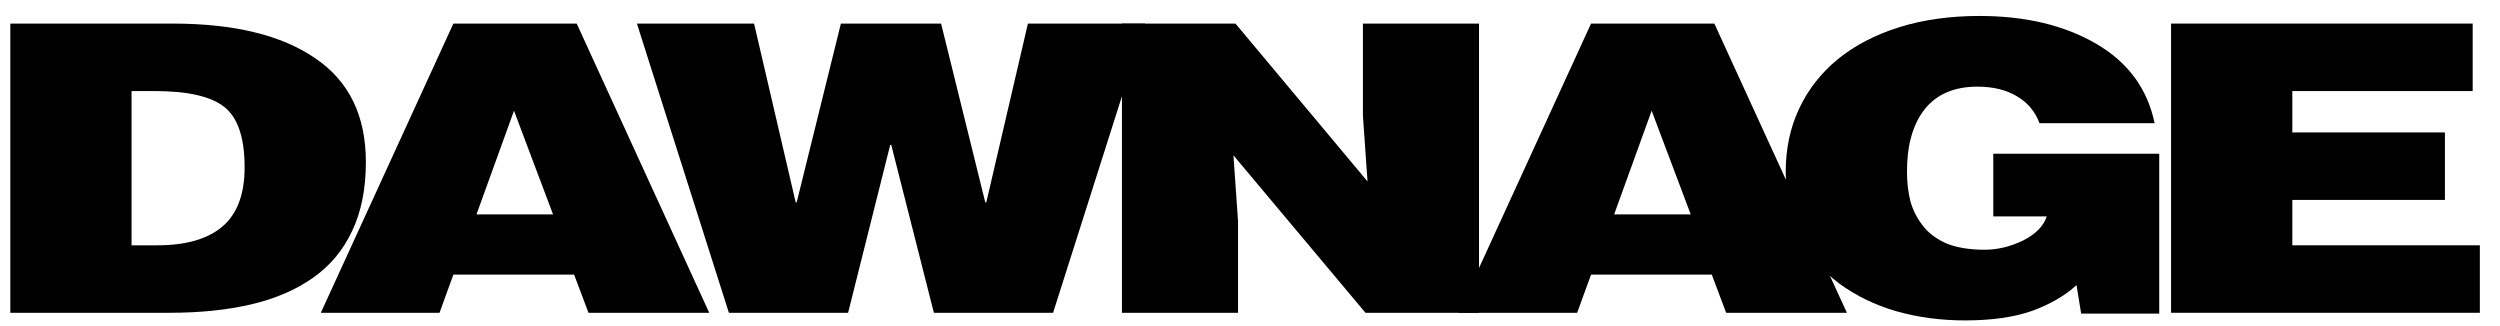
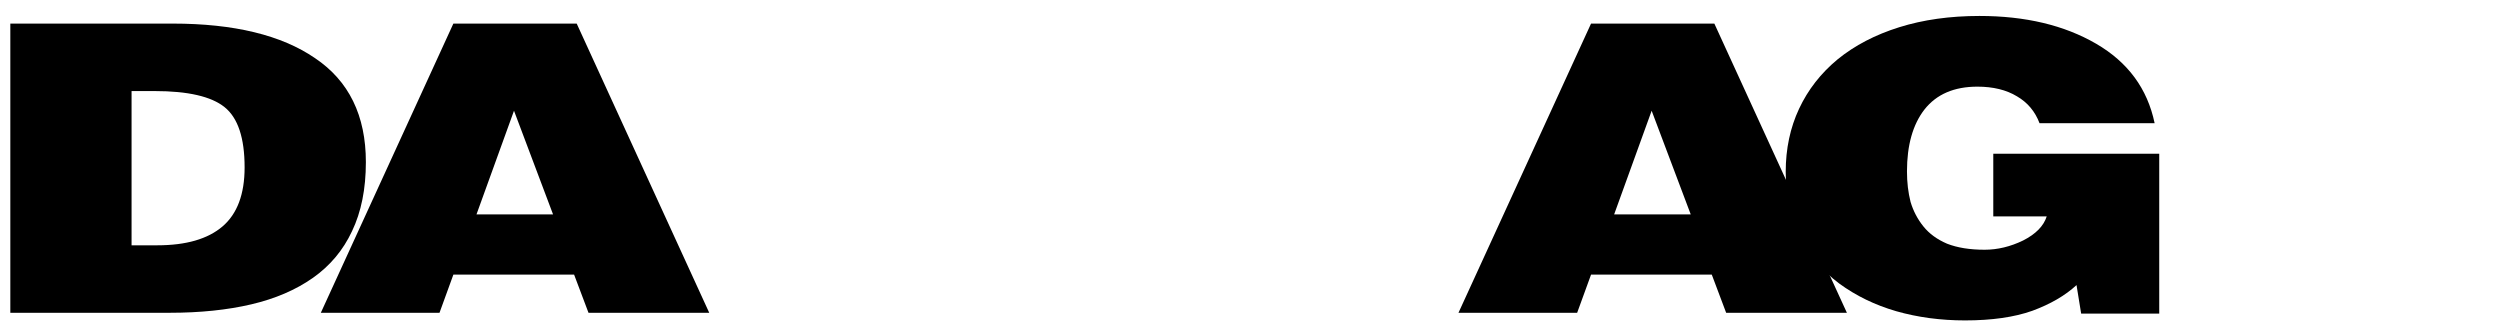
<svg xmlns="http://www.w3.org/2000/svg" width="115" height="15" viewBox="0 0 115 15" fill="none">
-   <path d="M114.073 14.388H99.869V1.085H113.743V4.189H105.447V6.092H112.466V9.196H105.447V11.284H114.073V14.388Z" fill="black" />
  <path d="M99.325 7.072V14.425H95.733L95.52 13.114C95 13.594 94.323 13.988 93.488 14.296C92.653 14.592 91.621 14.739 90.391 14.739C89.273 14.739 88.217 14.598 87.225 14.315C86.248 14.031 85.373 13.606 84.601 13.04C83.829 12.461 83.222 11.74 82.781 10.878C82.356 10.016 82.143 9.024 82.143 7.903C82.143 6.844 82.348 5.877 82.758 5.002C83.167 4.128 83.758 3.37 84.53 2.73C85.318 2.089 86.263 1.597 87.366 1.252C88.469 0.907 89.698 0.734 91.053 0.734C93.165 0.734 94.953 1.159 96.418 2.009C97.884 2.859 98.782 4.079 99.113 5.668H93.819C93.614 5.126 93.267 4.713 92.779 4.43C92.29 4.134 91.683 3.986 90.959 3.986C89.887 3.986 89.076 4.337 88.524 5.039C87.989 5.729 87.721 6.678 87.721 7.885C87.721 8.39 87.776 8.858 87.886 9.289C88.012 9.708 88.209 10.084 88.477 10.416C88.745 10.749 89.107 11.014 89.564 11.21C90.037 11.395 90.612 11.488 91.29 11.488C91.888 11.488 92.479 11.346 93.062 11.063C93.645 10.767 94.008 10.398 94.149 9.954H91.691V7.072H99.325Z" fill="black" />
  <path d="M77.773 9.861L75.976 5.094L74.251 9.861H77.773ZM72.549 14.388H67.09L73.188 1.085H78.86L84.957 14.388H79.403L78.742 12.633H73.188L72.549 14.388Z" fill="black" />
-   <path d="M56.832 1.085L62.906 8.346L62.694 5.316V1.085H68.035V14.388H62.812L56.738 7.145L56.95 10.175V14.388H51.609V1.085H56.832Z" fill="black" />
-   <path d="M43.29 1.085L45.322 9.307H45.37L47.284 1.085H52.673L48.442 14.388H42.959L40.997 6.665H40.95L39.012 14.388H33.529L29.298 1.085H34.687L36.601 9.307H36.648L38.681 1.085H43.29Z" fill="black" />
  <path d="M25.44 9.861L23.644 5.094L21.919 9.861H25.44ZM20.217 14.388H14.758L20.855 1.085H26.528L32.625 14.388H27.071L26.409 12.633H20.855L20.217 14.388Z" fill="black" />
  <path d="M6.052 4.189V11.284H7.234C8.558 11.284 9.558 10.995 10.236 10.416C10.913 9.837 11.252 8.931 11.252 7.7C11.252 6.345 10.945 5.421 10.33 4.928C9.716 4.435 8.644 4.189 7.116 4.189H6.052ZM7.801 14.388H0.475V1.085H7.943C10.764 1.085 12.946 1.615 14.49 2.674C16.05 3.721 16.83 5.316 16.83 7.459C16.83 8.691 16.617 9.75 16.192 10.637C15.782 11.512 15.183 12.226 14.395 12.781C13.607 13.335 12.662 13.741 11.559 14C10.456 14.259 9.204 14.388 7.801 14.388Z" fill="black" />
</svg>